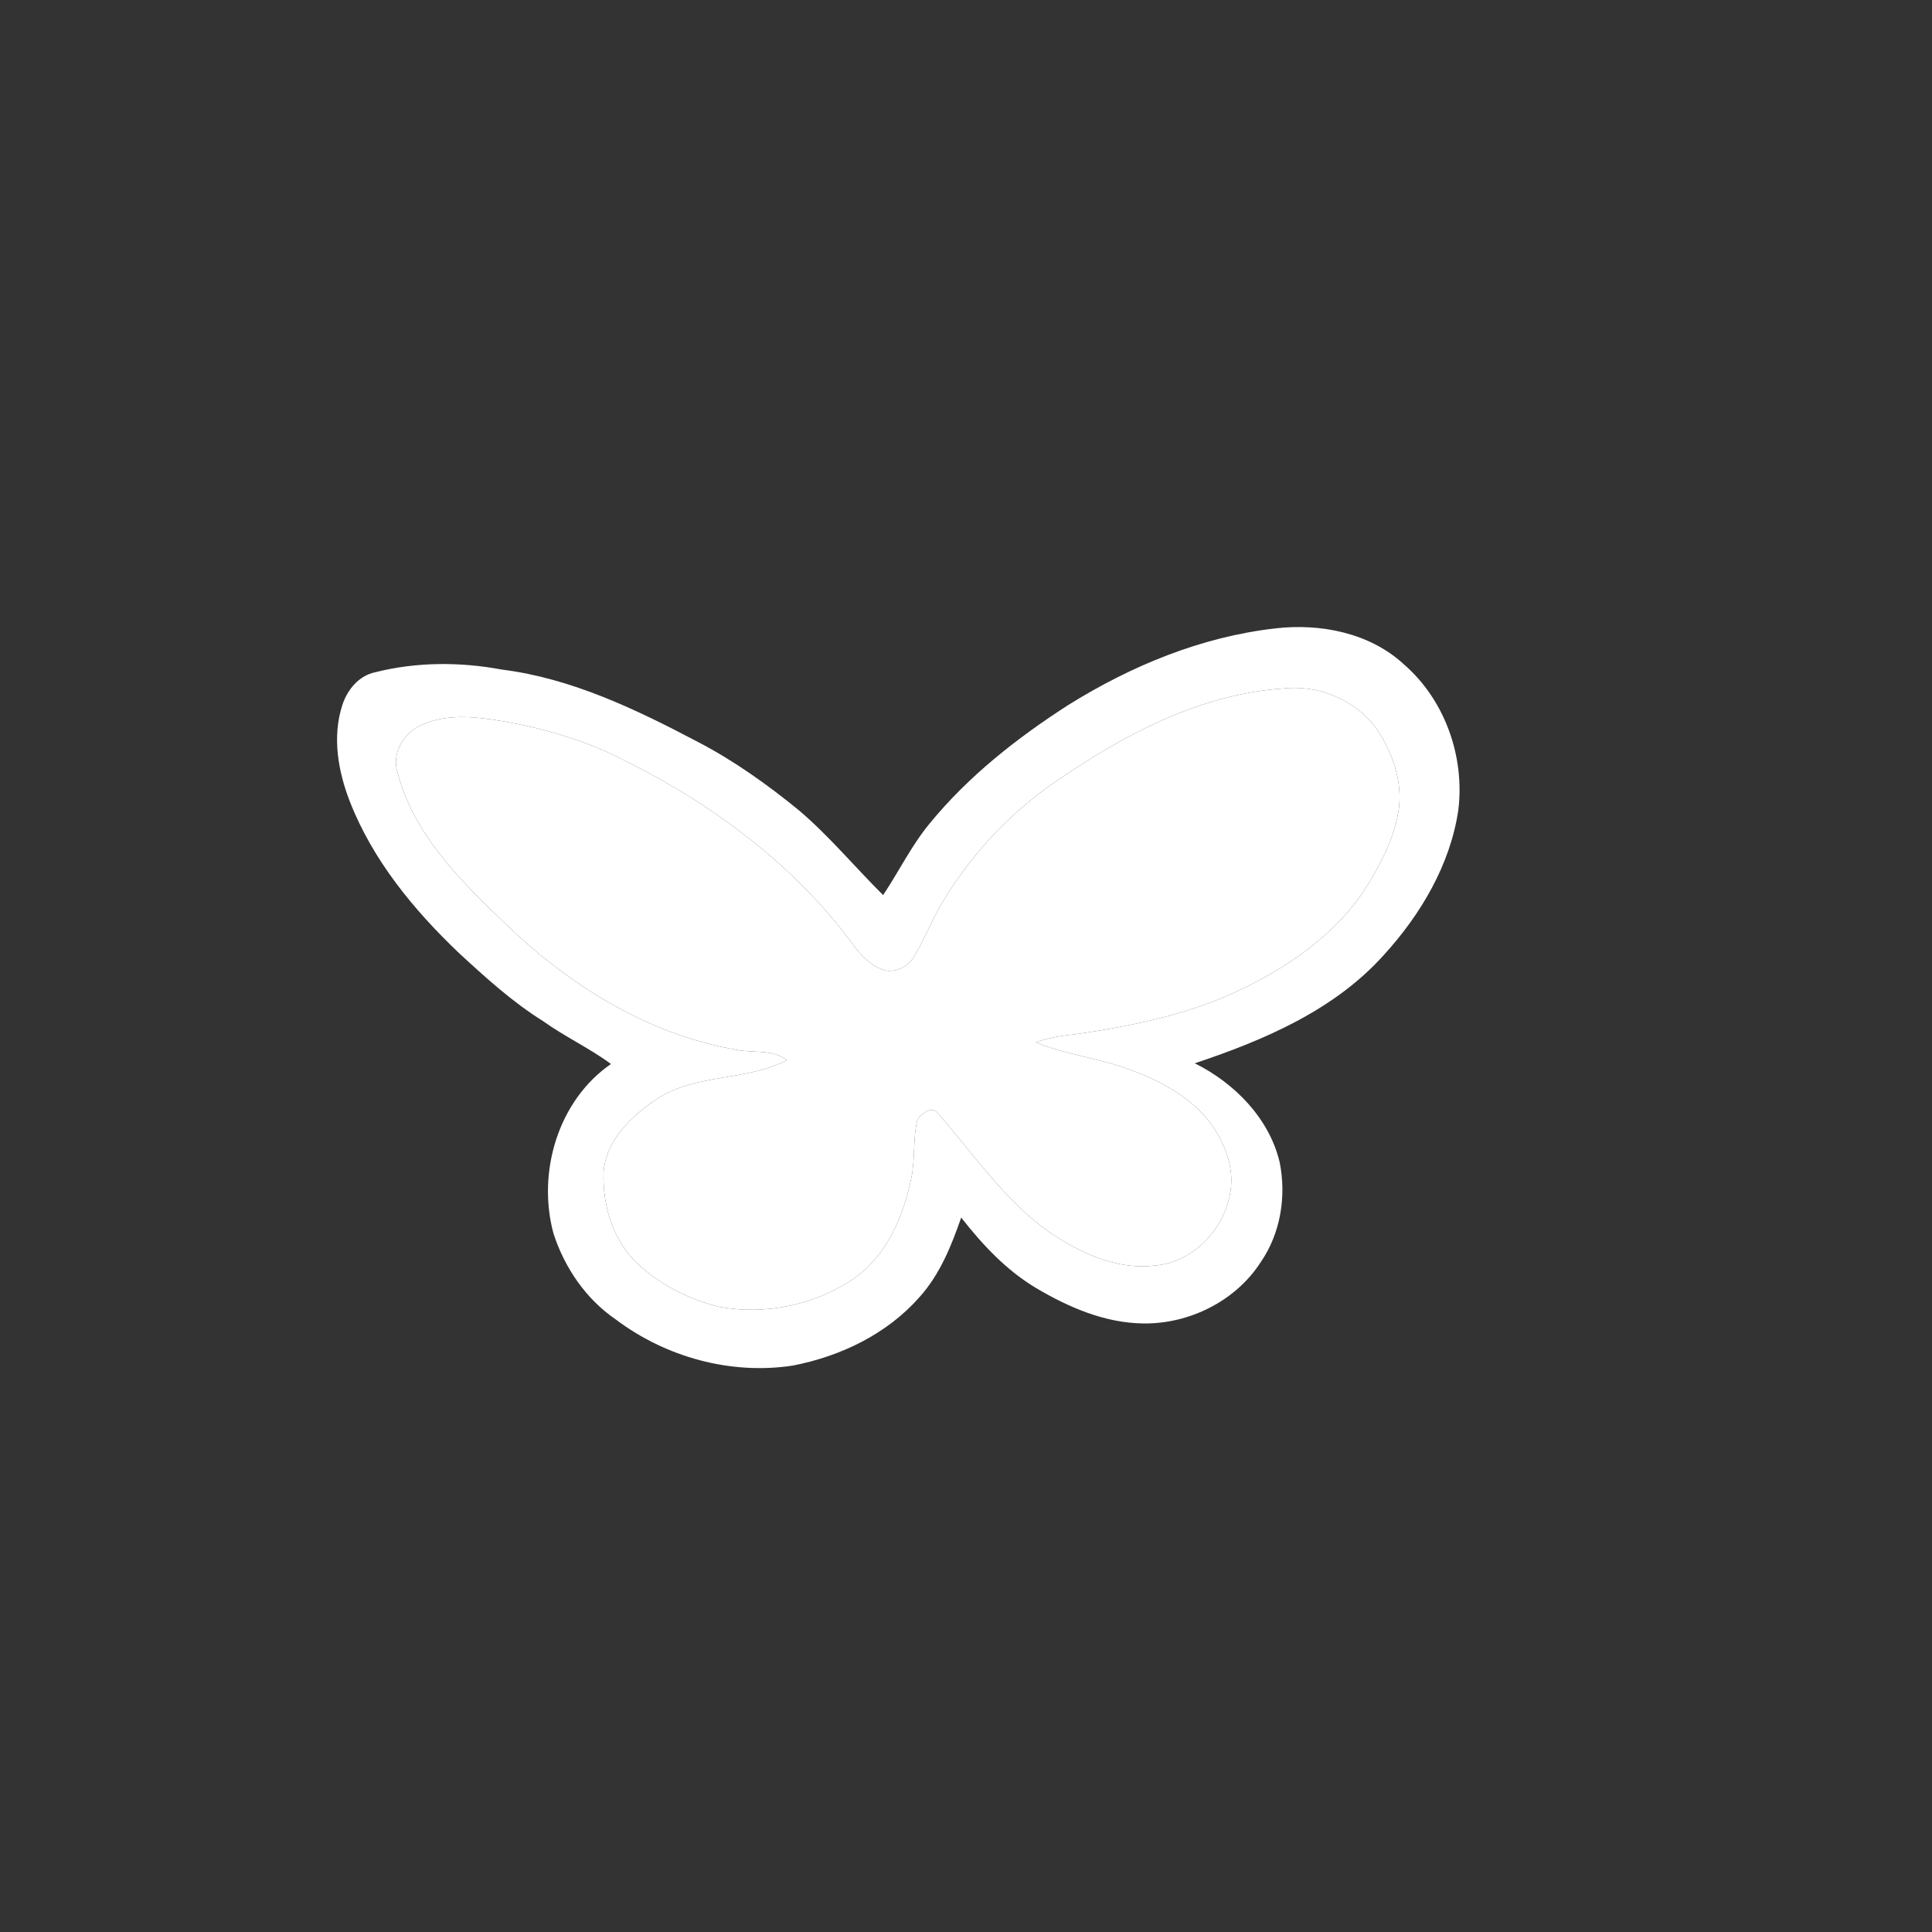
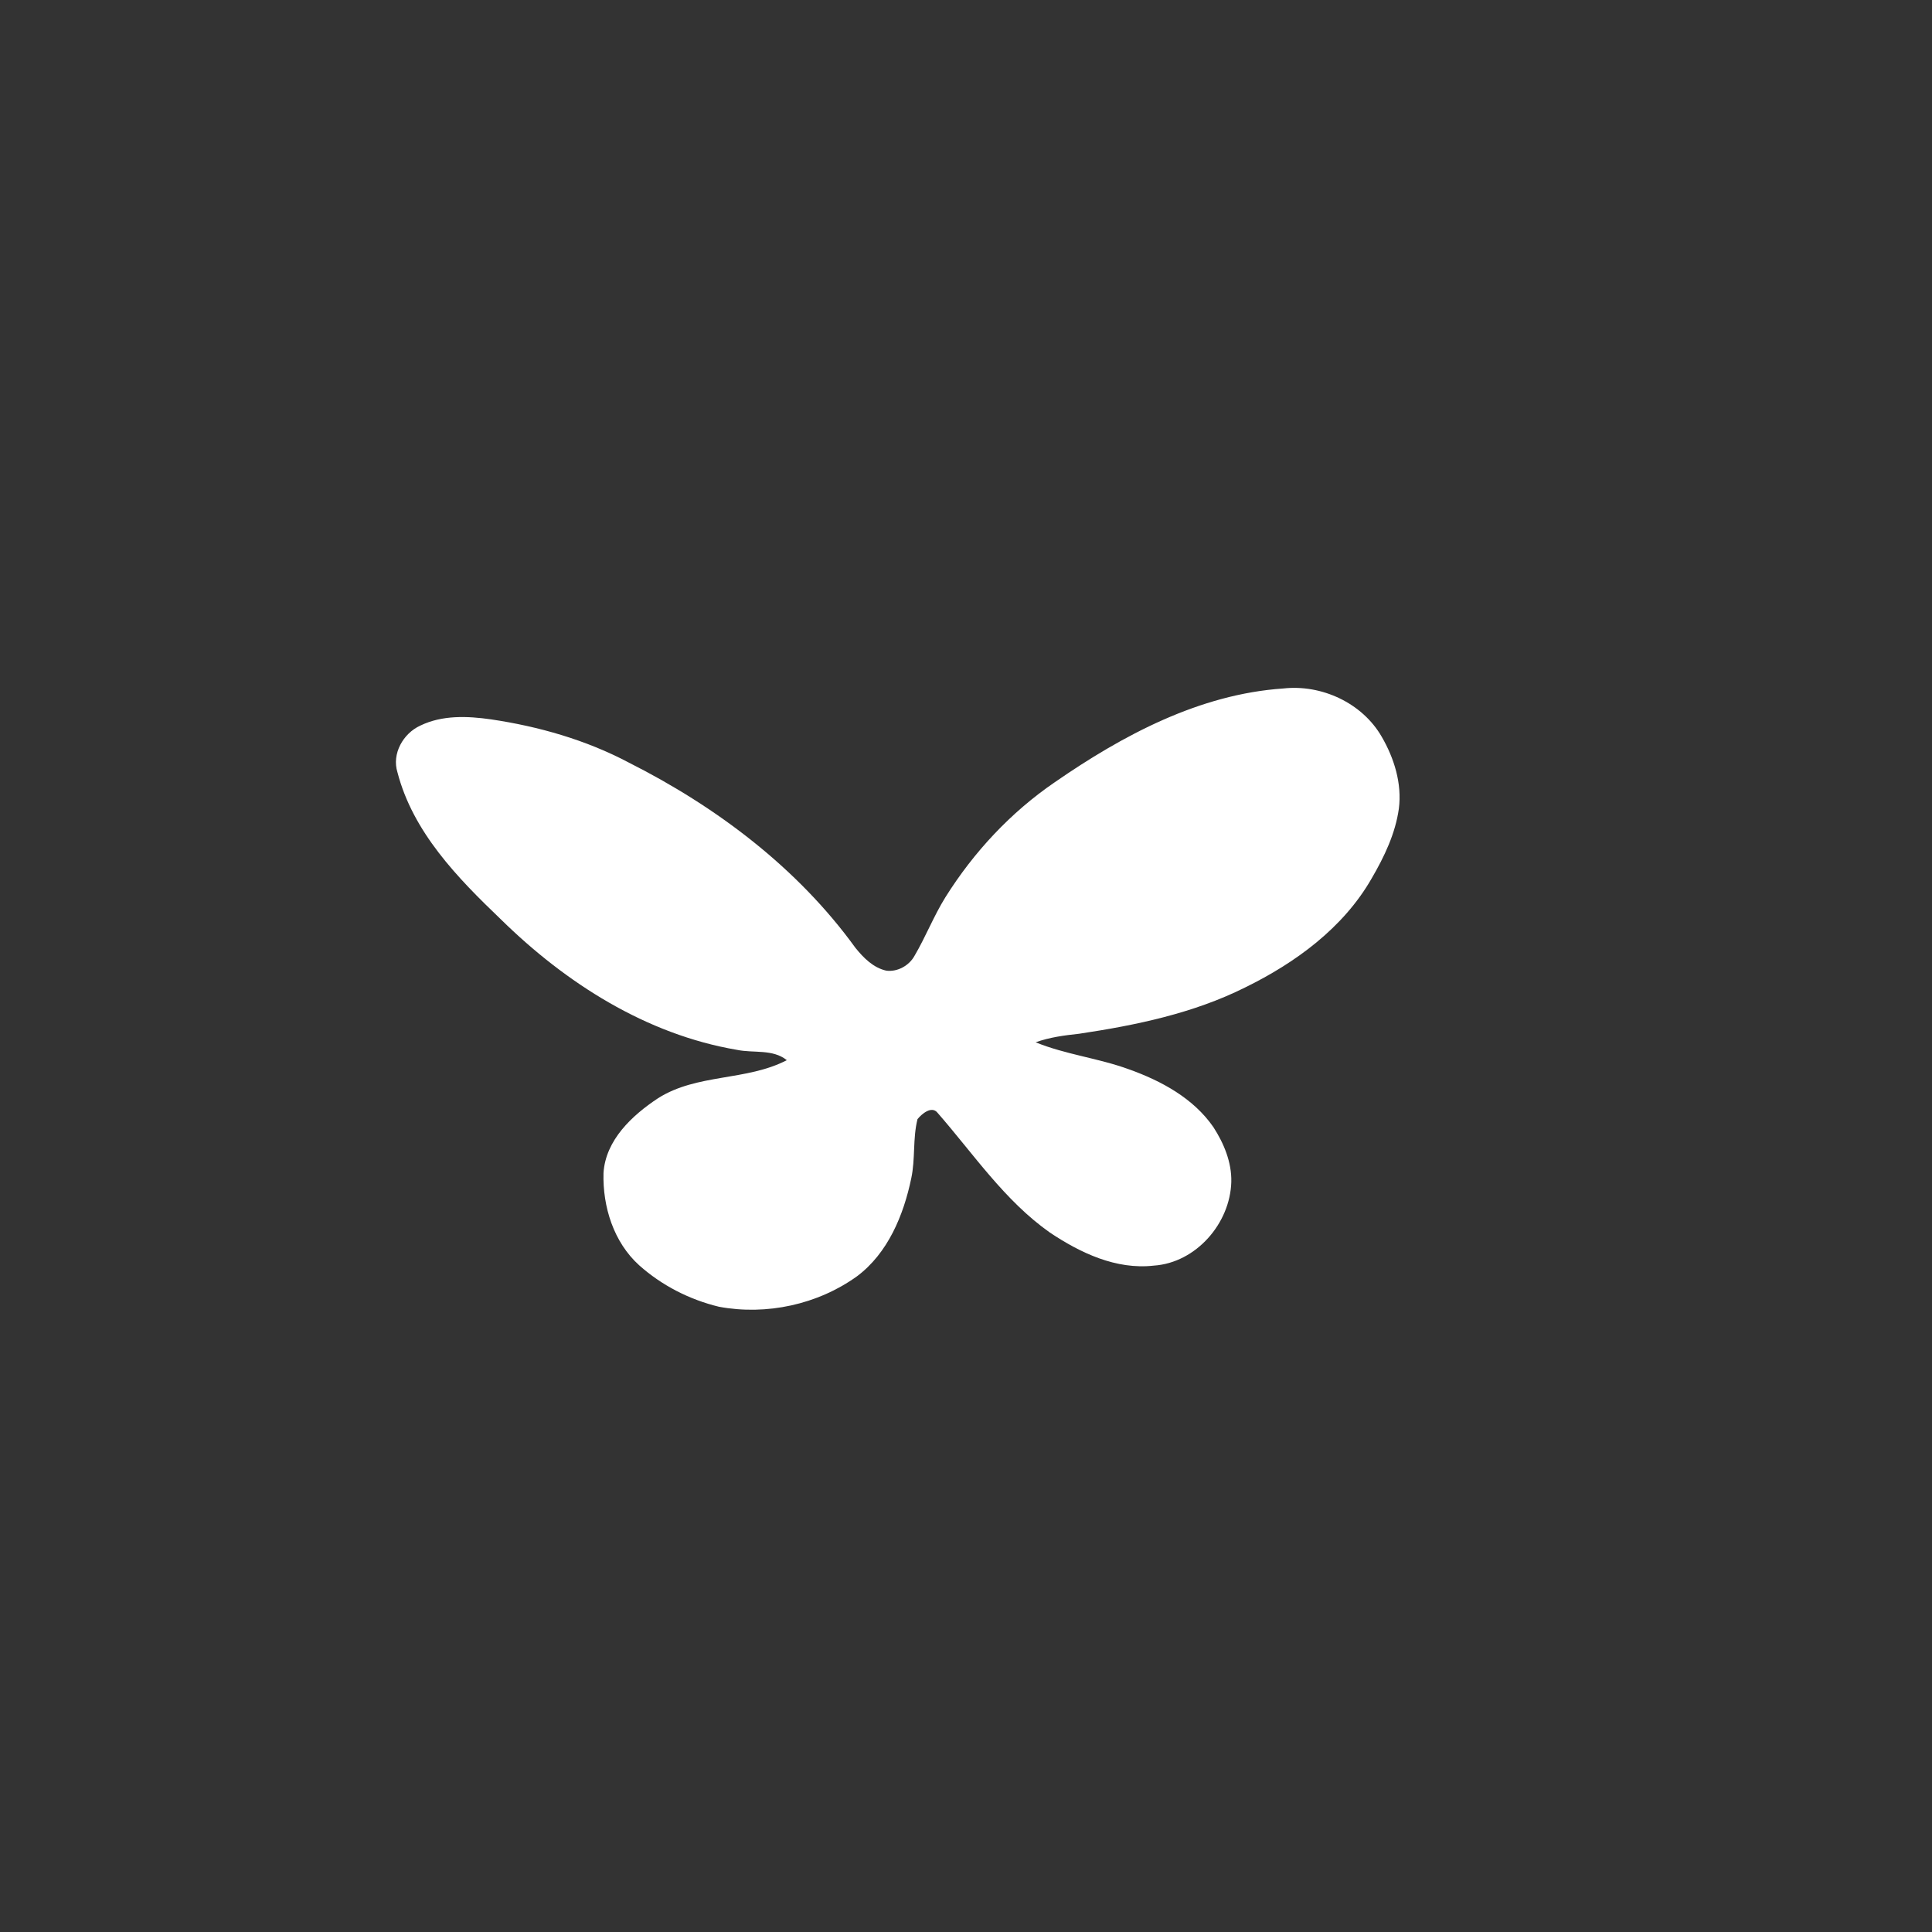
<svg xmlns="http://www.w3.org/2000/svg" width="1080" zoomAndPan="magnify" viewBox="0 0 810 810" height="1080" preserveAspectRatio="xMidYMid meet" version="1.0">
  <rect x="0" y="0" width="810" height="810" fill="#333333" stroke="none" />
  <defs>
    <clipPath id="55245eec2f">
      <path d="M 141 262 L 612 262 L 612 574 L 141 574 Z M 141 262 " clip-rule="nonzero" />
    </clipPath>
    <clipPath id="7dae89186a">
-       <path d="M 128.441 292.066 L 538.062 126.672 L 681.273 481.352 L 271.652 646.746 Z M 128.441 292.066 " clip-rule="nonzero" />
-     </clipPath>
+       </clipPath>
    <clipPath id="1421fd906f">
      <path d="M 128.441 292.066 L 538.062 126.672 L 681.273 481.352 L 271.652 646.746 Z M 128.441 292.066 " clip-rule="nonzero" />
    </clipPath>
    <clipPath id="219563354e">
      <path d="M 165 288 L 587 288 L 587 550 L 165 550 Z M 165 288 " clip-rule="nonzero" />
    </clipPath>
    <clipPath id="d73ef6724a">
      <path d="M 128.441 292.066 L 538.062 126.672 L 681.273 481.352 L 271.652 646.746 Z M 128.441 292.066 " clip-rule="nonzero" />
    </clipPath>
    <clipPath id="4f3a667cb1">
-       <path d="M 128.441 292.066 L 538.062 126.672 L 681.273 481.352 L 271.652 646.746 Z M 128.441 292.066 " clip-rule="nonzero" />
+       <path d="M 128.441 292.066 L 538.062 126.672 L 681.273 481.352 L 271.652 646.746 Z " clip-rule="nonzero" />
    </clipPath>
  </defs>
  <g clip-path="url(#55245eec2f)">
    <g clip-path="url(#7dae89186a)">
      <g clip-path="url(#1421fd906f)">
-         <path fill="#ffffff" d="M 143.453 295.844 C 145.461 289.348 150.383 283.246 157.34 281.836 C 174.617 277.473 192.895 277.457 210.379 280.719 C 239.77 284.398 266.828 297.484 292.762 311.145 C 307.758 318.965 321.582 328.828 334.668 339.492 C 347.566 350.375 358.309 363.441 370.25 375.266 C 376.926 365.305 382.176 354.383 389.887 345.102 C 406.082 325.348 426.391 309.406 447.793 295.633 C 474.227 279.133 503.852 266.891 534.984 263.422 C 553.695 261.316 574.109 265.309 588.34 278.305 C 605.703 293.23 614.195 317.082 611.402 339.668 C 608.016 362.574 595.613 383.469 580.184 400.375 C 559.395 423.582 529.871 436.121 500.922 445.793 C 517.523 454.039 532.109 468.809 536.496 487.238 C 539.375 501.484 536.93 516.98 528.633 529.055 C 518.105 545.5 498.559 555.168 479.211 554.859 C 463.16 554.652 447.969 548.07 434.375 540.008 C 421.883 532.559 411.883 521.824 402.984 510.469 C 398.871 522.328 394.031 534.363 385.512 543.809 C 371.922 559.297 352.41 568.652 332.395 572.523 C 306.359 576.508 279.137 568.996 258.188 553.203 C 245.617 544.609 236.688 531.488 232.035 517.102 C 225.141 491.52 233.914 461.449 256.152 446.086 C 247.074 439.371 236.734 434.625 227.566 428.027 C 214.73 420.016 203.508 409.777 192.422 399.562 C 173.441 381.48 156.262 360.633 146.645 335.973 C 141.75 323.359 139.234 309.023 143.453 295.844 M 166.629 323.773 C 173.129 348.871 191.805 368.035 209.992 385.445 C 237.148 412.121 270.906 433.68 308.922 440.145 C 315.906 441.617 323.938 439.711 329.875 444.48 C 312.988 453.277 292.262 450.047 275.914 460.422 C 265.051 467.582 253.863 477.984 253.023 491.82 C 252.641 505.945 257.277 520.797 267.973 530.473 C 277.434 538.926 289.129 544.902 301.461 547.867 C 321.359 551.57 342.82 546.938 359.281 535.102 C 372.27 525.406 378.84 509.441 382.051 494.012 C 383.801 485.84 382.633 477.309 384.668 469.203 C 386.453 467.004 390.609 463.449 393.074 466.547 C 408.137 483.777 421.16 503.328 440.094 516.703 C 452.891 525.266 467.914 532.414 483.734 530.617 C 501.441 529.434 515.777 512.887 516.23 495.48 C 516.414 487.281 513.121 479.371 508.75 472.594 C 500.395 460.457 486.84 453.137 473.27 448.297 C 460.508 443.629 446.785 442.125 434.195 436.988 C 440.066 434.879 446.27 434.07 452.465 433.402 C 476.293 429.832 500.289 424.852 522.016 414.004 C 543.129 403.664 563.234 388.996 575.094 368.242 C 580.379 359.18 585.035 349.457 586.488 338.969 C 587.809 328.496 584.523 317.887 579.297 308.902 C 571.156 294.723 554.109 286.855 538.008 288.648 C 502.848 291.047 470.75 308.238 442.254 327.93 C 423.777 340.559 408.238 357.23 396.367 376.176 C 391.477 384.039 388.117 392.723 383.434 400.699 C 381.176 404.844 376.266 407.566 371.566 406.949 C 366.125 405.734 362.031 401.578 358.648 397.395 C 334.371 363.824 300.367 338.234 263.605 319.703 C 245.66 310.203 225.859 304.566 205.836 301.594 C 195.969 300.191 185.391 299.75 176.199 304.219 C 169.051 307.484 164.188 315.996 166.629 323.773 Z M 166.629 323.773 " fill-opacity="1" fill-rule="nonzero" />
-       </g>
+         </g>
    </g>
  </g>
  <g clip-path="url(#219563354e)">
    <g clip-path="url(#d73ef6724a)">
      <g clip-path="url(#4f3a667cb1)">
        <path fill="#ffffff" d="M 166.629 323.773 C 164.188 315.996 169.051 307.484 176.199 304.219 C 185.391 299.75 195.969 300.191 205.836 301.594 C 225.859 304.566 245.66 310.203 263.605 319.703 C 300.367 338.234 334.371 363.824 358.648 397.395 C 362.031 401.578 366.125 405.734 371.566 406.949 C 376.266 407.566 381.176 404.844 383.434 400.699 C 388.117 392.723 391.477 384.039 396.367 376.176 C 408.238 357.23 423.777 340.559 442.254 327.93 C 470.75 308.238 502.848 291.047 538.008 288.648 C 554.109 286.855 571.156 294.723 579.297 308.902 C 584.523 317.887 587.809 328.496 586.488 338.969 C 585.035 349.457 580.379 359.18 575.094 368.242 C 563.234 388.996 543.129 403.664 522.016 414.004 C 500.289 424.852 476.293 429.832 452.465 433.402 C 446.27 434.07 440.066 434.879 434.195 436.988 C 446.785 442.125 460.508 443.629 473.27 448.297 C 486.84 453.137 500.395 460.457 508.75 472.594 C 513.121 479.371 516.414 487.281 516.23 495.48 C 515.777 512.887 501.441 529.434 483.734 530.617 C 467.914 532.414 452.891 525.266 440.094 516.703 C 421.16 503.328 408.137 483.777 393.074 466.547 C 390.609 463.449 386.453 467.004 384.668 469.203 C 382.633 477.309 383.801 485.84 382.051 494.012 C 378.84 509.441 372.27 525.406 359.281 535.102 C 342.82 546.938 321.359 551.57 301.461 547.867 C 289.129 544.902 277.434 538.926 267.973 530.473 C 257.277 520.797 252.641 505.945 253.023 491.82 C 253.863 477.984 265.051 467.582 275.914 460.422 C 292.262 450.047 312.988 453.277 329.875 444.48 C 323.938 439.711 315.906 441.617 308.922 440.145 C 270.906 433.68 237.148 412.121 209.992 385.445 C 191.805 368.035 173.129 348.871 166.629 323.773 Z M 166.629 323.773 " fill-opacity="1" fill-rule="nonzero" />
      </g>
    </g>
  </g>
</svg>